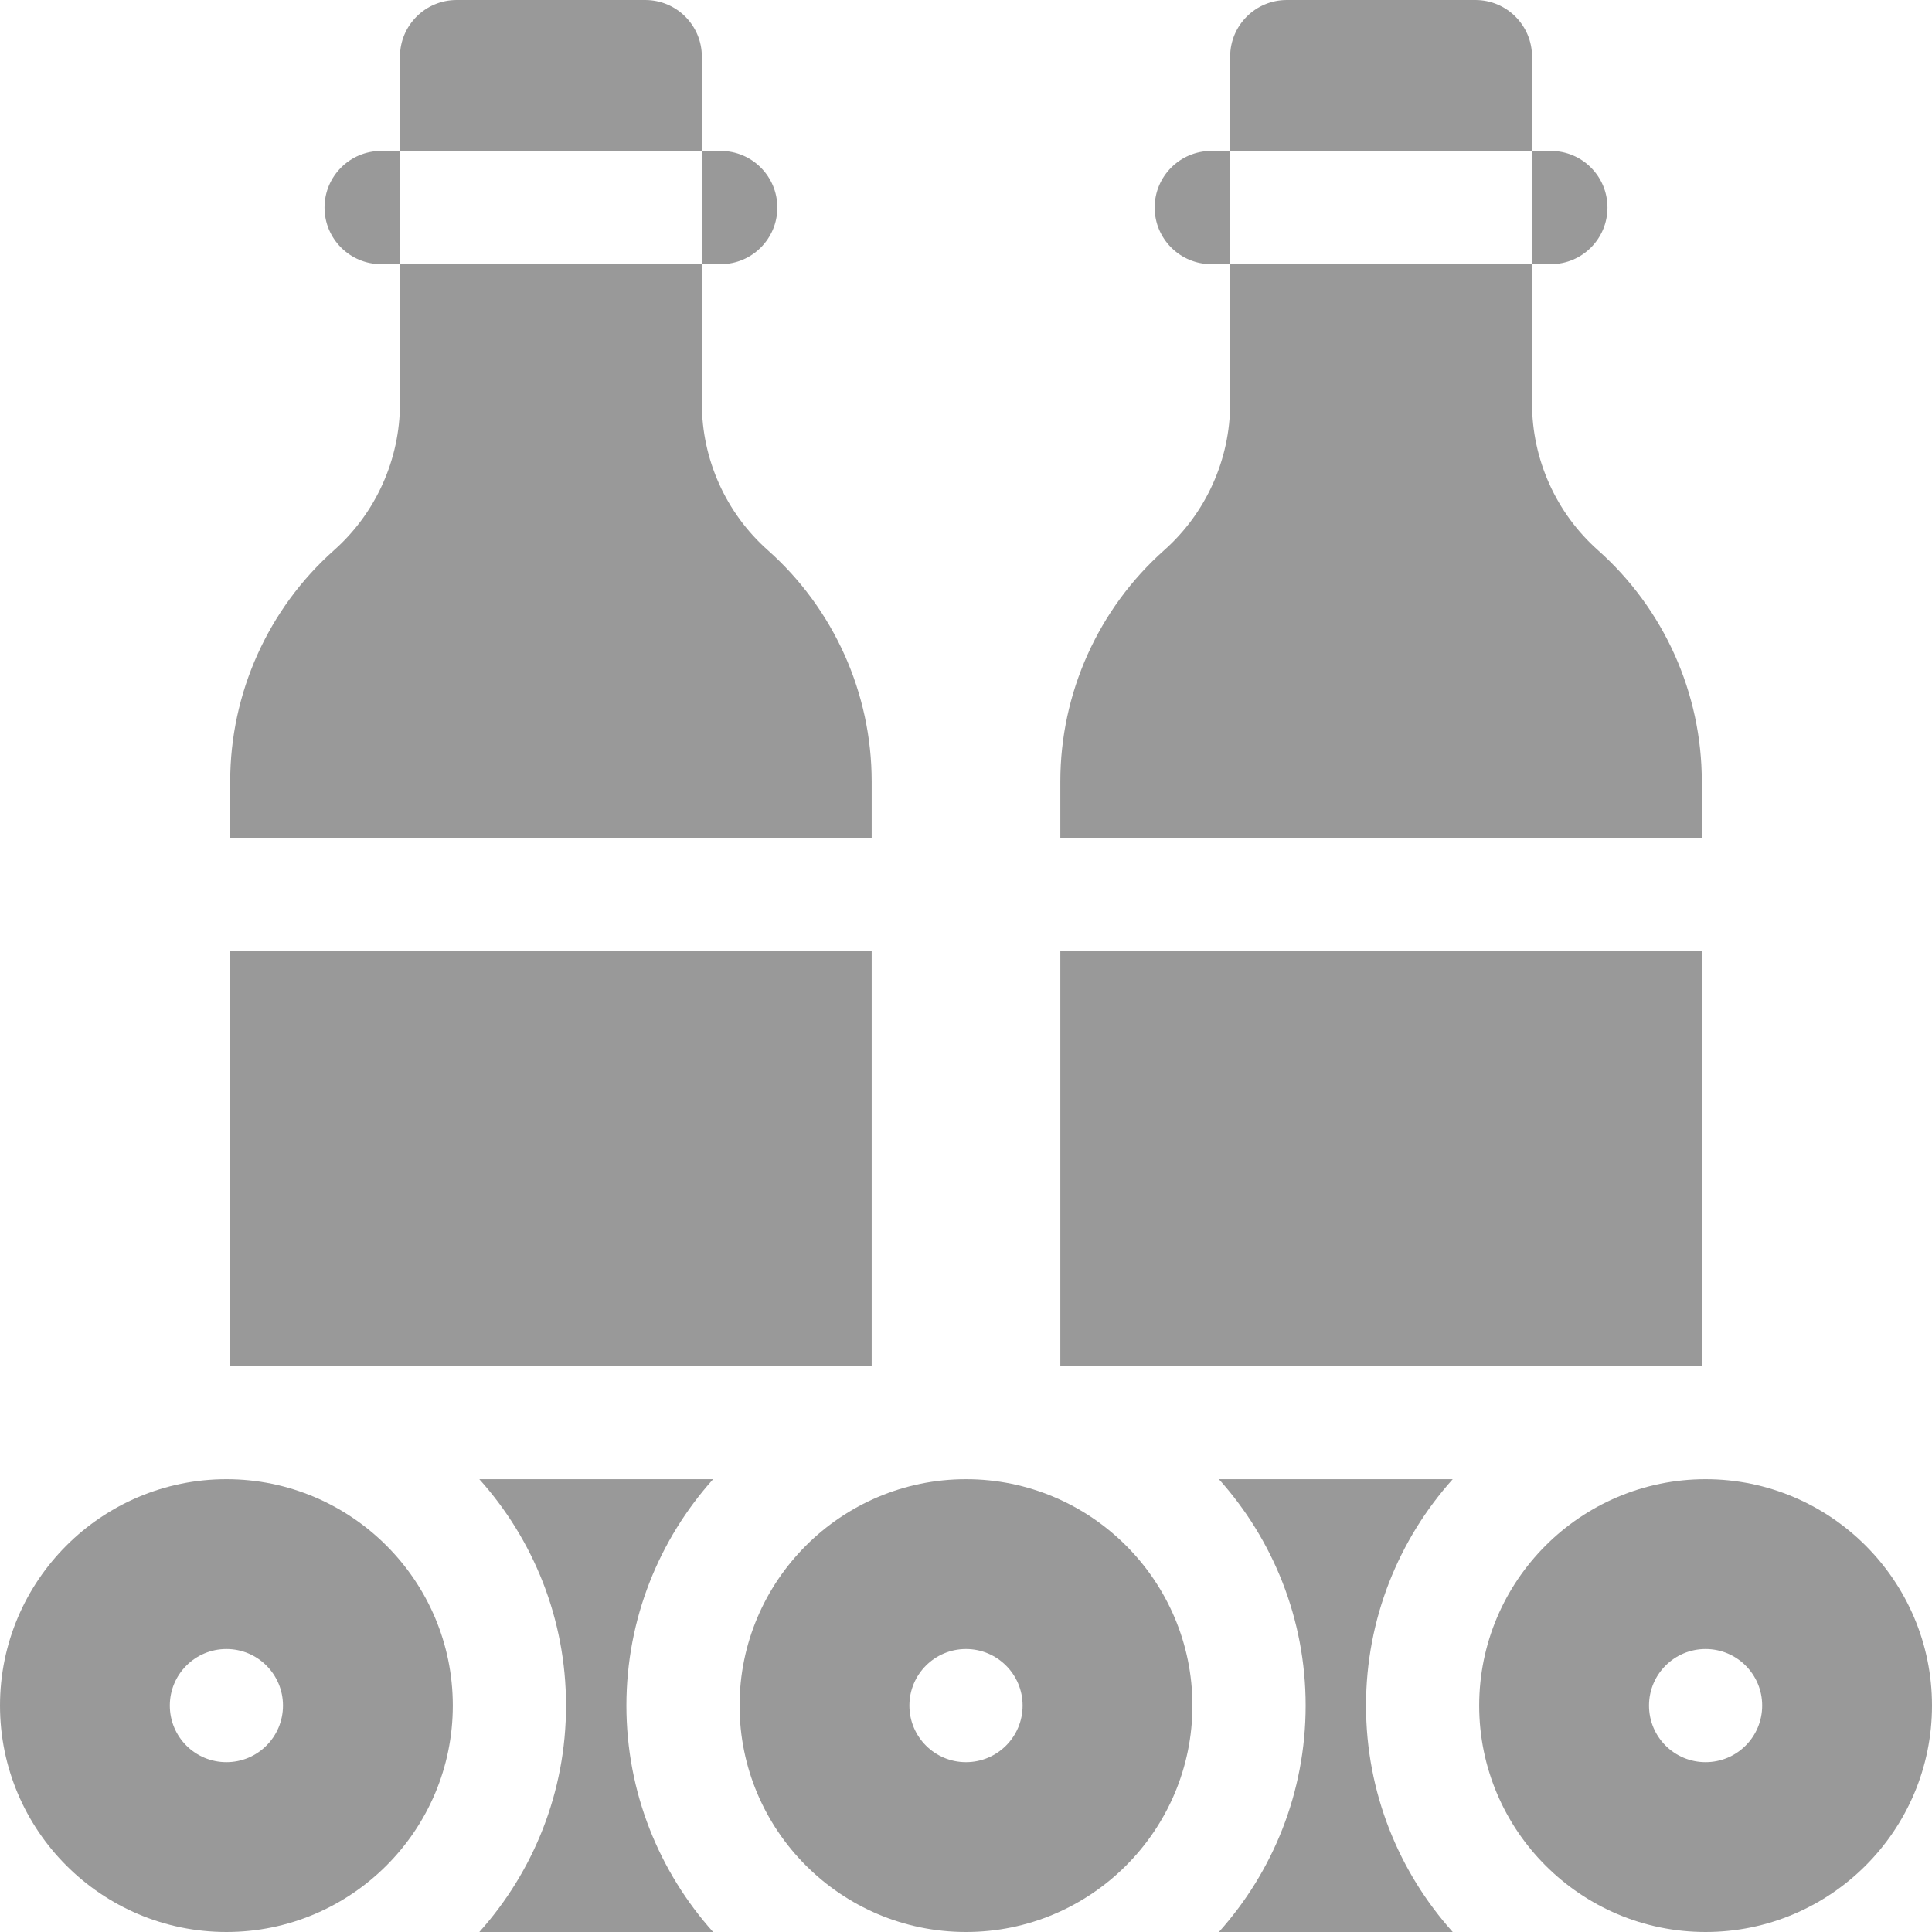
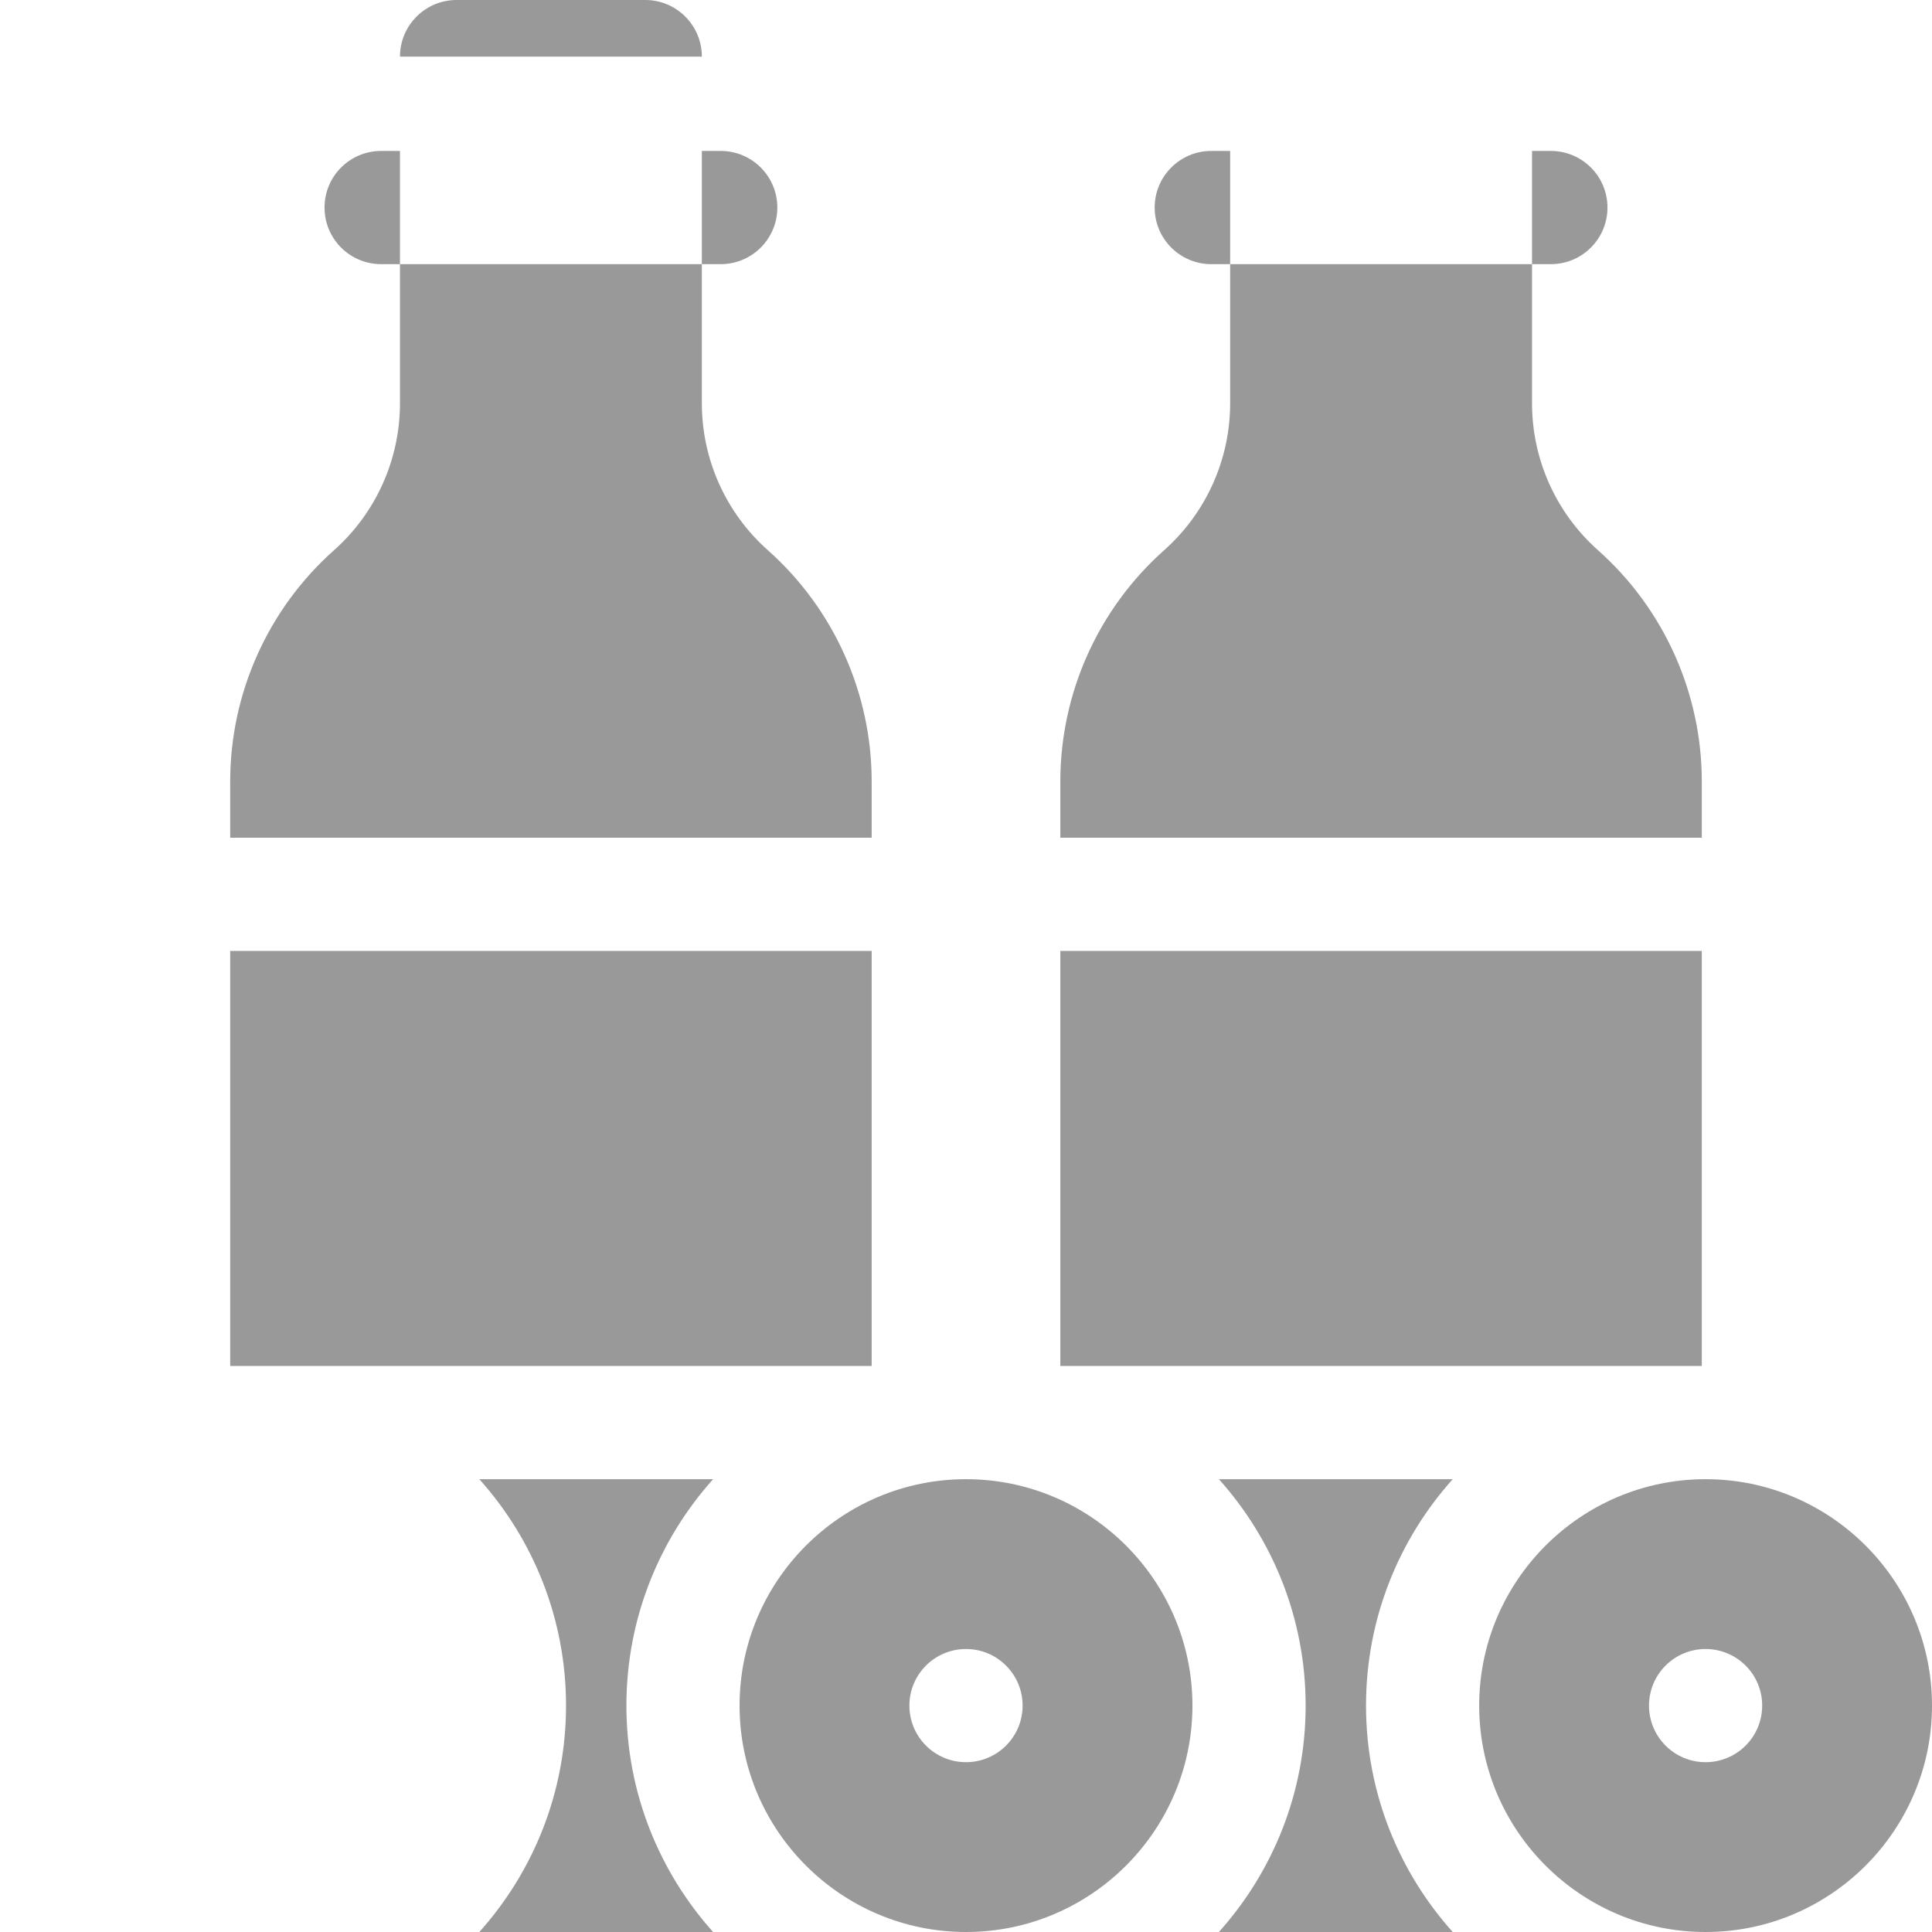
<svg xmlns="http://www.w3.org/2000/svg" width="40" height="40" viewBox="0 0 40 40" fill="none">
  <g clip-path="url(#clip0_2509_95034)">
    <path d="M35.312 30.625C32.728 30.625 30.625 32.728 30.625 35.312C30.625 37.897 32.728 40 35.312 40C37.897 40 40 37.897 40 35.312C40 32.728 37.897 30.625 35.312 30.625ZM35.312 36.484C34.665 36.484 34.141 35.96 34.141 35.312C34.141 34.665 34.665 34.141 35.312 34.141C35.96 34.141 36.484 34.665 36.484 35.312C36.484 35.96 35.96 36.484 35.312 36.484Z" fill="#999999" />
    <path d="M20 30.625C17.415 30.625 15.312 32.728 15.312 35.312C15.312 37.897 17.415 40 20 40C22.585 40 24.688 37.897 24.688 35.312C24.688 32.728 22.585 30.625 20 30.625ZM20 36.484C19.353 36.484 18.828 35.96 18.828 35.312C18.828 34.665 19.353 34.141 20 34.141C20.647 34.141 21.172 34.665 21.172 35.312C21.172 35.96 20.647 36.484 20 36.484Z" fill="#999999" />
-     <path d="M4.688 30.625C2.103 30.625 0 32.728 0 35.312C0 37.897 2.103 40 4.688 40C7.272 40 9.375 37.897 9.375 35.312C9.375 32.728 7.272 30.625 4.688 30.625ZM4.688 36.484C4.04 36.484 3.516 35.96 3.516 35.312C3.516 34.665 4.04 34.141 4.688 34.141C5.335 34.141 5.859 34.665 5.859 35.312C5.859 35.96 5.335 36.484 4.688 36.484Z" fill="#999999" />
    <path d="M9.924 30.625C11.04 31.87 11.719 33.513 11.719 35.312C11.719 37.112 11.04 38.755 9.924 40H14.764C13.649 38.755 12.969 37.112 12.969 35.312C12.969 33.513 13.649 31.87 14.764 30.625H9.924Z" fill="#999999" />
    <path d="M25.236 30.625C26.352 31.87 27.032 33.513 27.032 35.312C27.032 37.112 26.352 38.755 25.236 40H30.077C28.961 38.755 28.282 37.112 28.282 35.312C28.282 33.513 28.961 31.87 30.077 30.625H25.236Z" fill="#999999" />
    <path d="M18.047 16.18C18.047 14.351 17.263 12.605 15.896 11.39C15.028 10.619 14.531 9.511 14.531 8.351V5.469H8.281V8.351C8.281 9.511 7.784 10.619 6.917 11.39C5.55 12.605 4.766 14.351 4.766 16.18V17.344H18.047V16.18Z" fill="#999999" />
-     <path d="M14.531 1.172C14.531 0.525 14.007 0 13.359 0H9.453C8.806 0 8.281 0.525 8.281 1.172V3.125H14.531V1.172Z" fill="#999999" />
+     <path d="M14.531 1.172C14.531 0.525 14.007 0 13.359 0H9.453C8.806 0 8.281 0.525 8.281 1.172H14.531V1.172Z" fill="#999999" />
    <path d="M8.281 3.125H7.891C7.243 3.125 6.719 3.65 6.719 4.297C6.719 4.944 7.243 5.469 7.891 5.469H8.281V4.297V3.125Z" fill="#999999" />
    <path d="M14.531 5.469H14.922C15.569 5.469 16.094 4.944 16.094 4.297C16.094 3.65 15.569 3.125 14.922 3.125H14.531V4.297V5.469Z" fill="#999999" />
    <path d="M4.766 19.688H18.047V28.281H4.766V19.688Z" fill="#999999" />
    <path d="M21.953 19.688H35.234V28.281H21.953V19.688Z" fill="#999999" />
    <path d="M35.234 16.18C35.234 14.351 34.45 12.605 33.083 11.39C32.216 10.619 31.719 9.511 31.719 8.351V5.469H25.469V8.351C25.469 9.511 24.971 10.619 24.104 11.39C22.737 12.605 21.953 14.351 21.953 16.18V17.344H35.234V16.18Z" fill="#999999" />
-     <path d="M31.719 1.172C31.719 0.525 31.194 0 30.547 0H26.641C25.993 0 25.469 0.525 25.469 1.172V3.125H31.719V1.172Z" fill="#999999" />
    <path d="M25.469 3.125H25.078C24.431 3.125 23.906 3.65 23.906 4.297C23.906 4.944 24.431 5.469 25.078 5.469H25.469V4.297V3.125Z" fill="#999999" />
    <path d="M31.719 5.469H32.109C32.757 5.469 33.281 4.944 33.281 4.297C33.281 3.65 32.757 3.125 32.109 3.125H31.719V4.297V5.469Z" fill="#999999" />
  </g>
  <defs>
    <clipPath id="clip0_2509_95034">
      <rect width="40" height="40" fill="white" />
    </clipPath>
  </defs>
</svg>